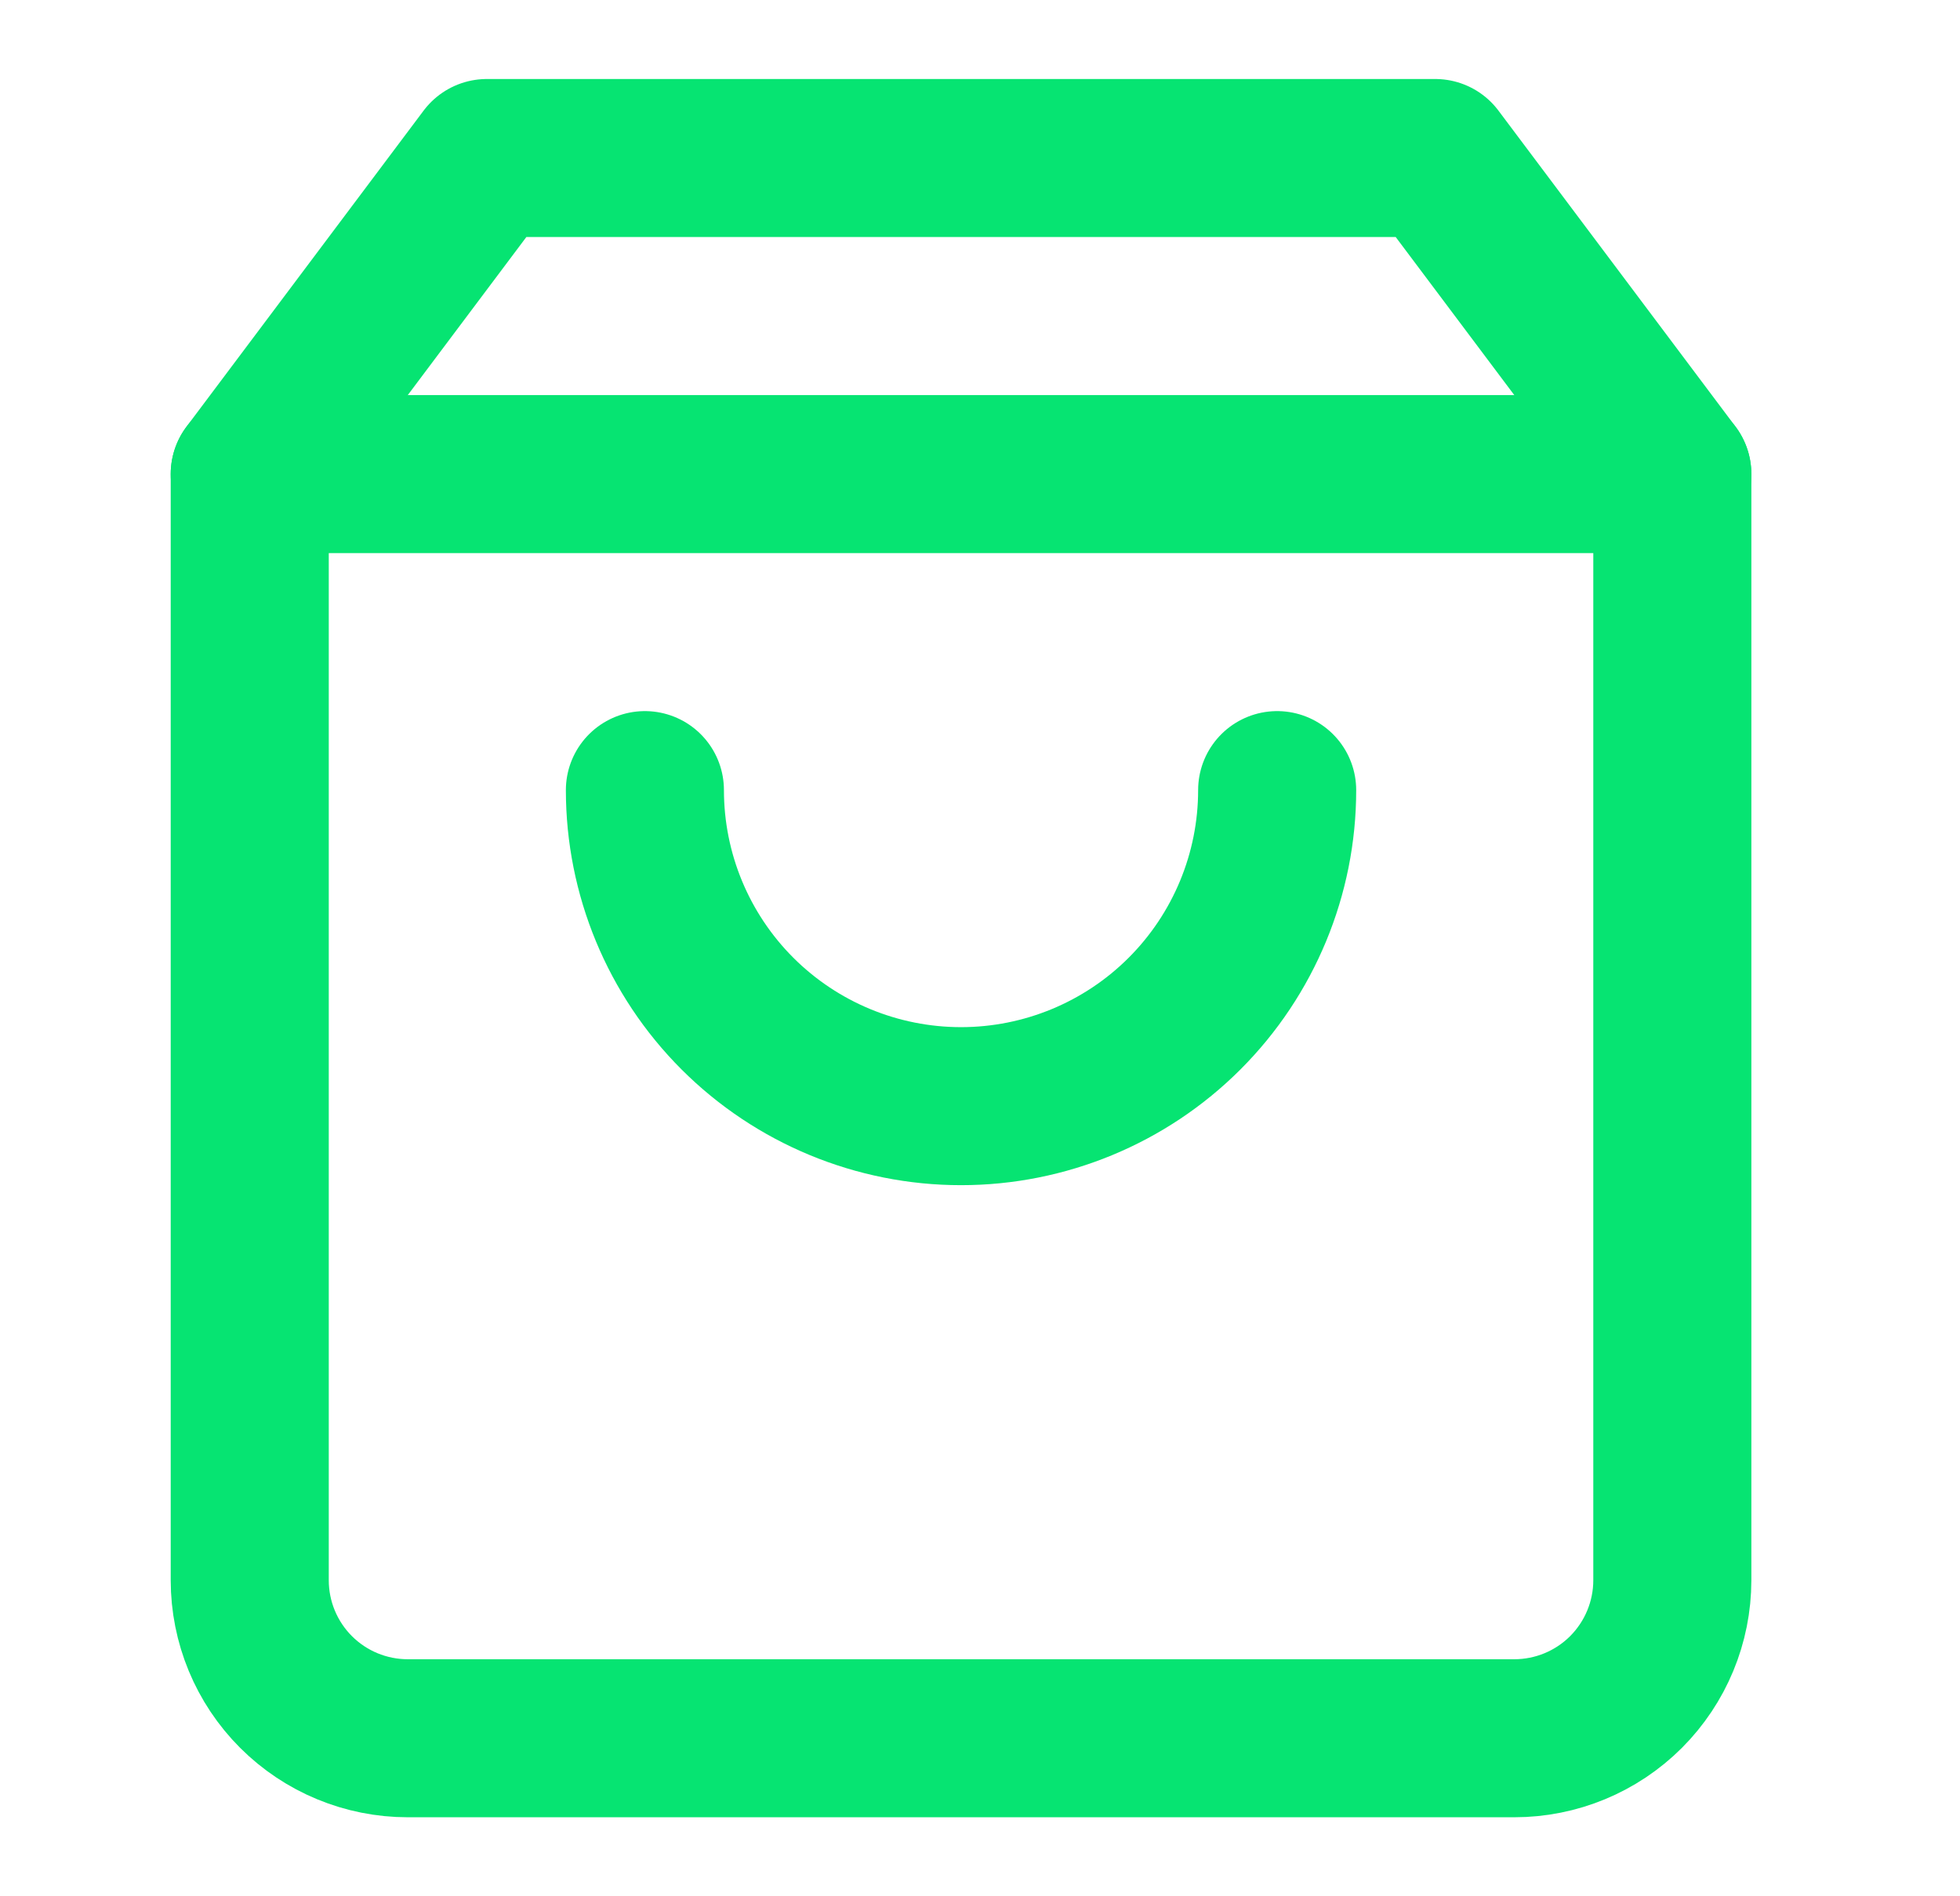
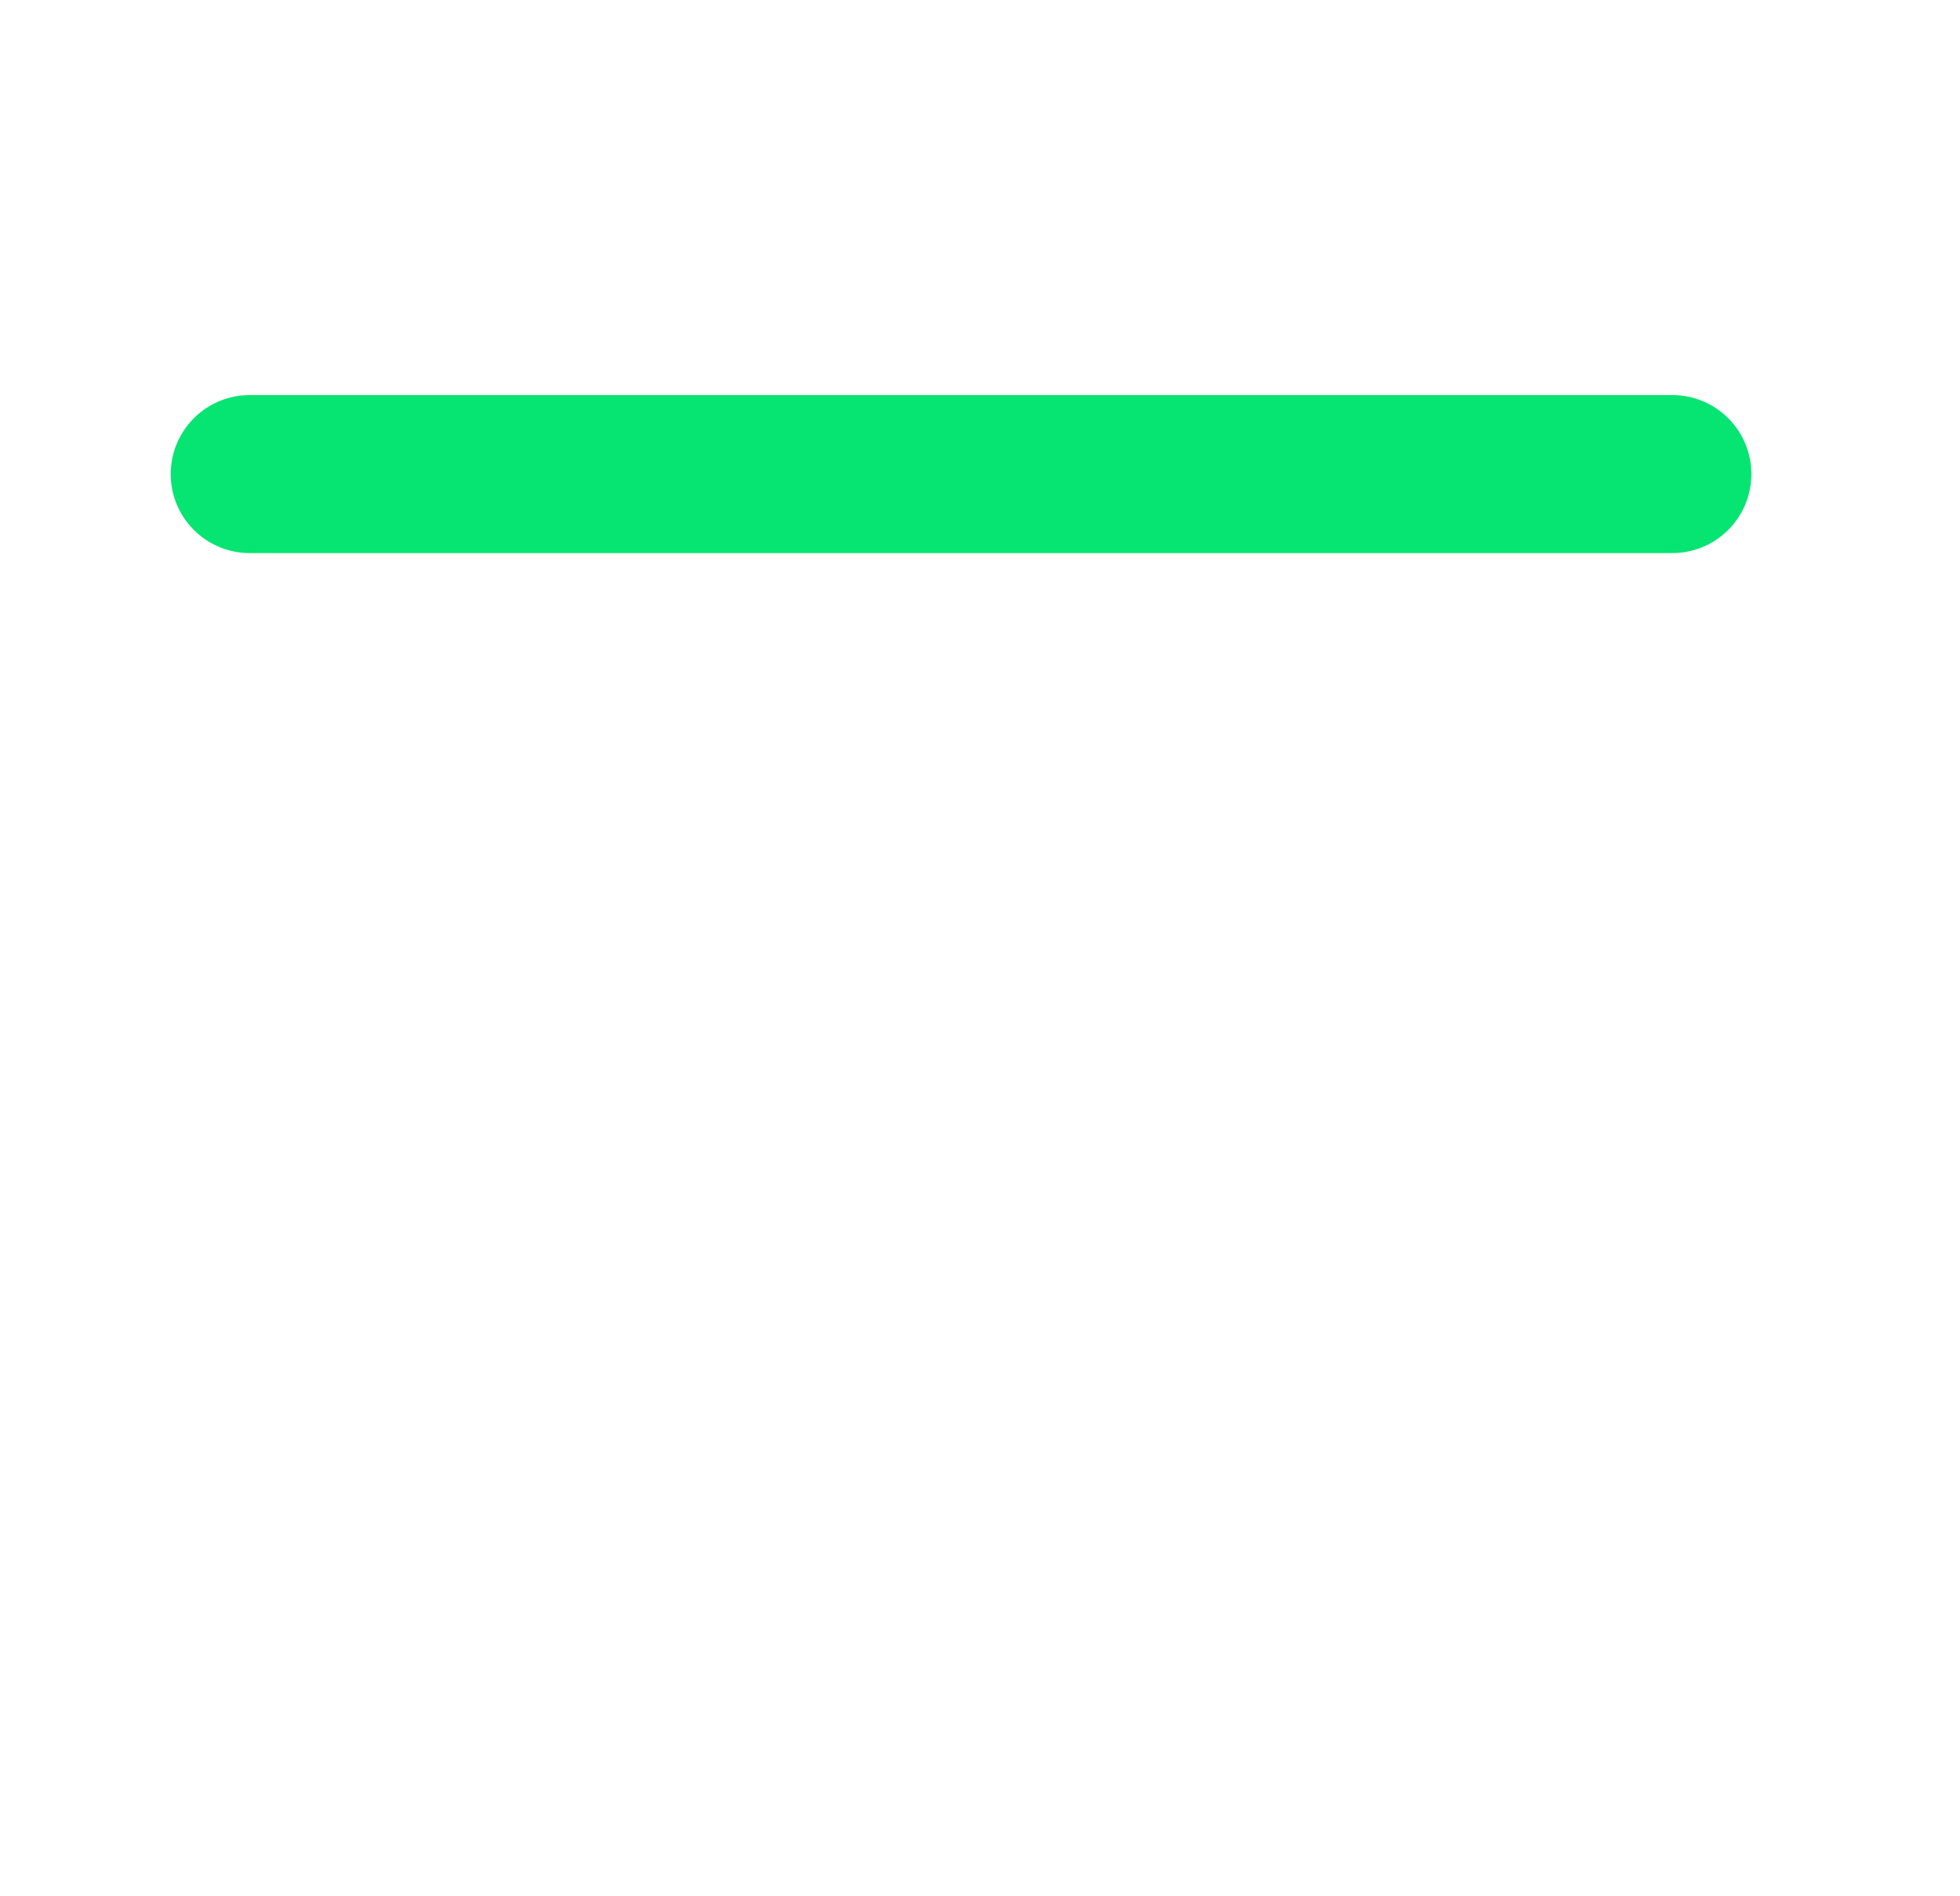
<svg xmlns="http://www.w3.org/2000/svg" width="31" height="30" viewBox="0 0 31 30" fill="none">
-   <path d="M7.7 2.5L3.95 7.5V25C3.95 25.663 4.213 26.299 4.682 26.768C5.151 27.237 5.787 27.5 6.45 27.5H23.95C24.613 27.5 25.249 27.237 25.718 26.768C26.186 26.299 26.45 25.663 26.45 25V7.5L22.7 2.5H7.7Z" stroke="#06E472" stroke-width="2.5" stroke-linecap="round" stroke-linejoin="round" />
  <path d="M3.95 7.5H26.45" stroke="#06E472" stroke-width="2.5" stroke-linecap="round" stroke-linejoin="round" />
-   <path d="M20.2 12.5C20.2 13.826 19.673 15.098 18.735 16.036C17.798 16.973 16.526 17.5 15.2 17.5C13.874 17.5 12.602 16.973 11.664 16.036C10.726 15.098 10.2 13.826 10.2 12.5" stroke="#06E472" stroke-width="2.5" stroke-linecap="round" stroke-linejoin="round" />
</svg>